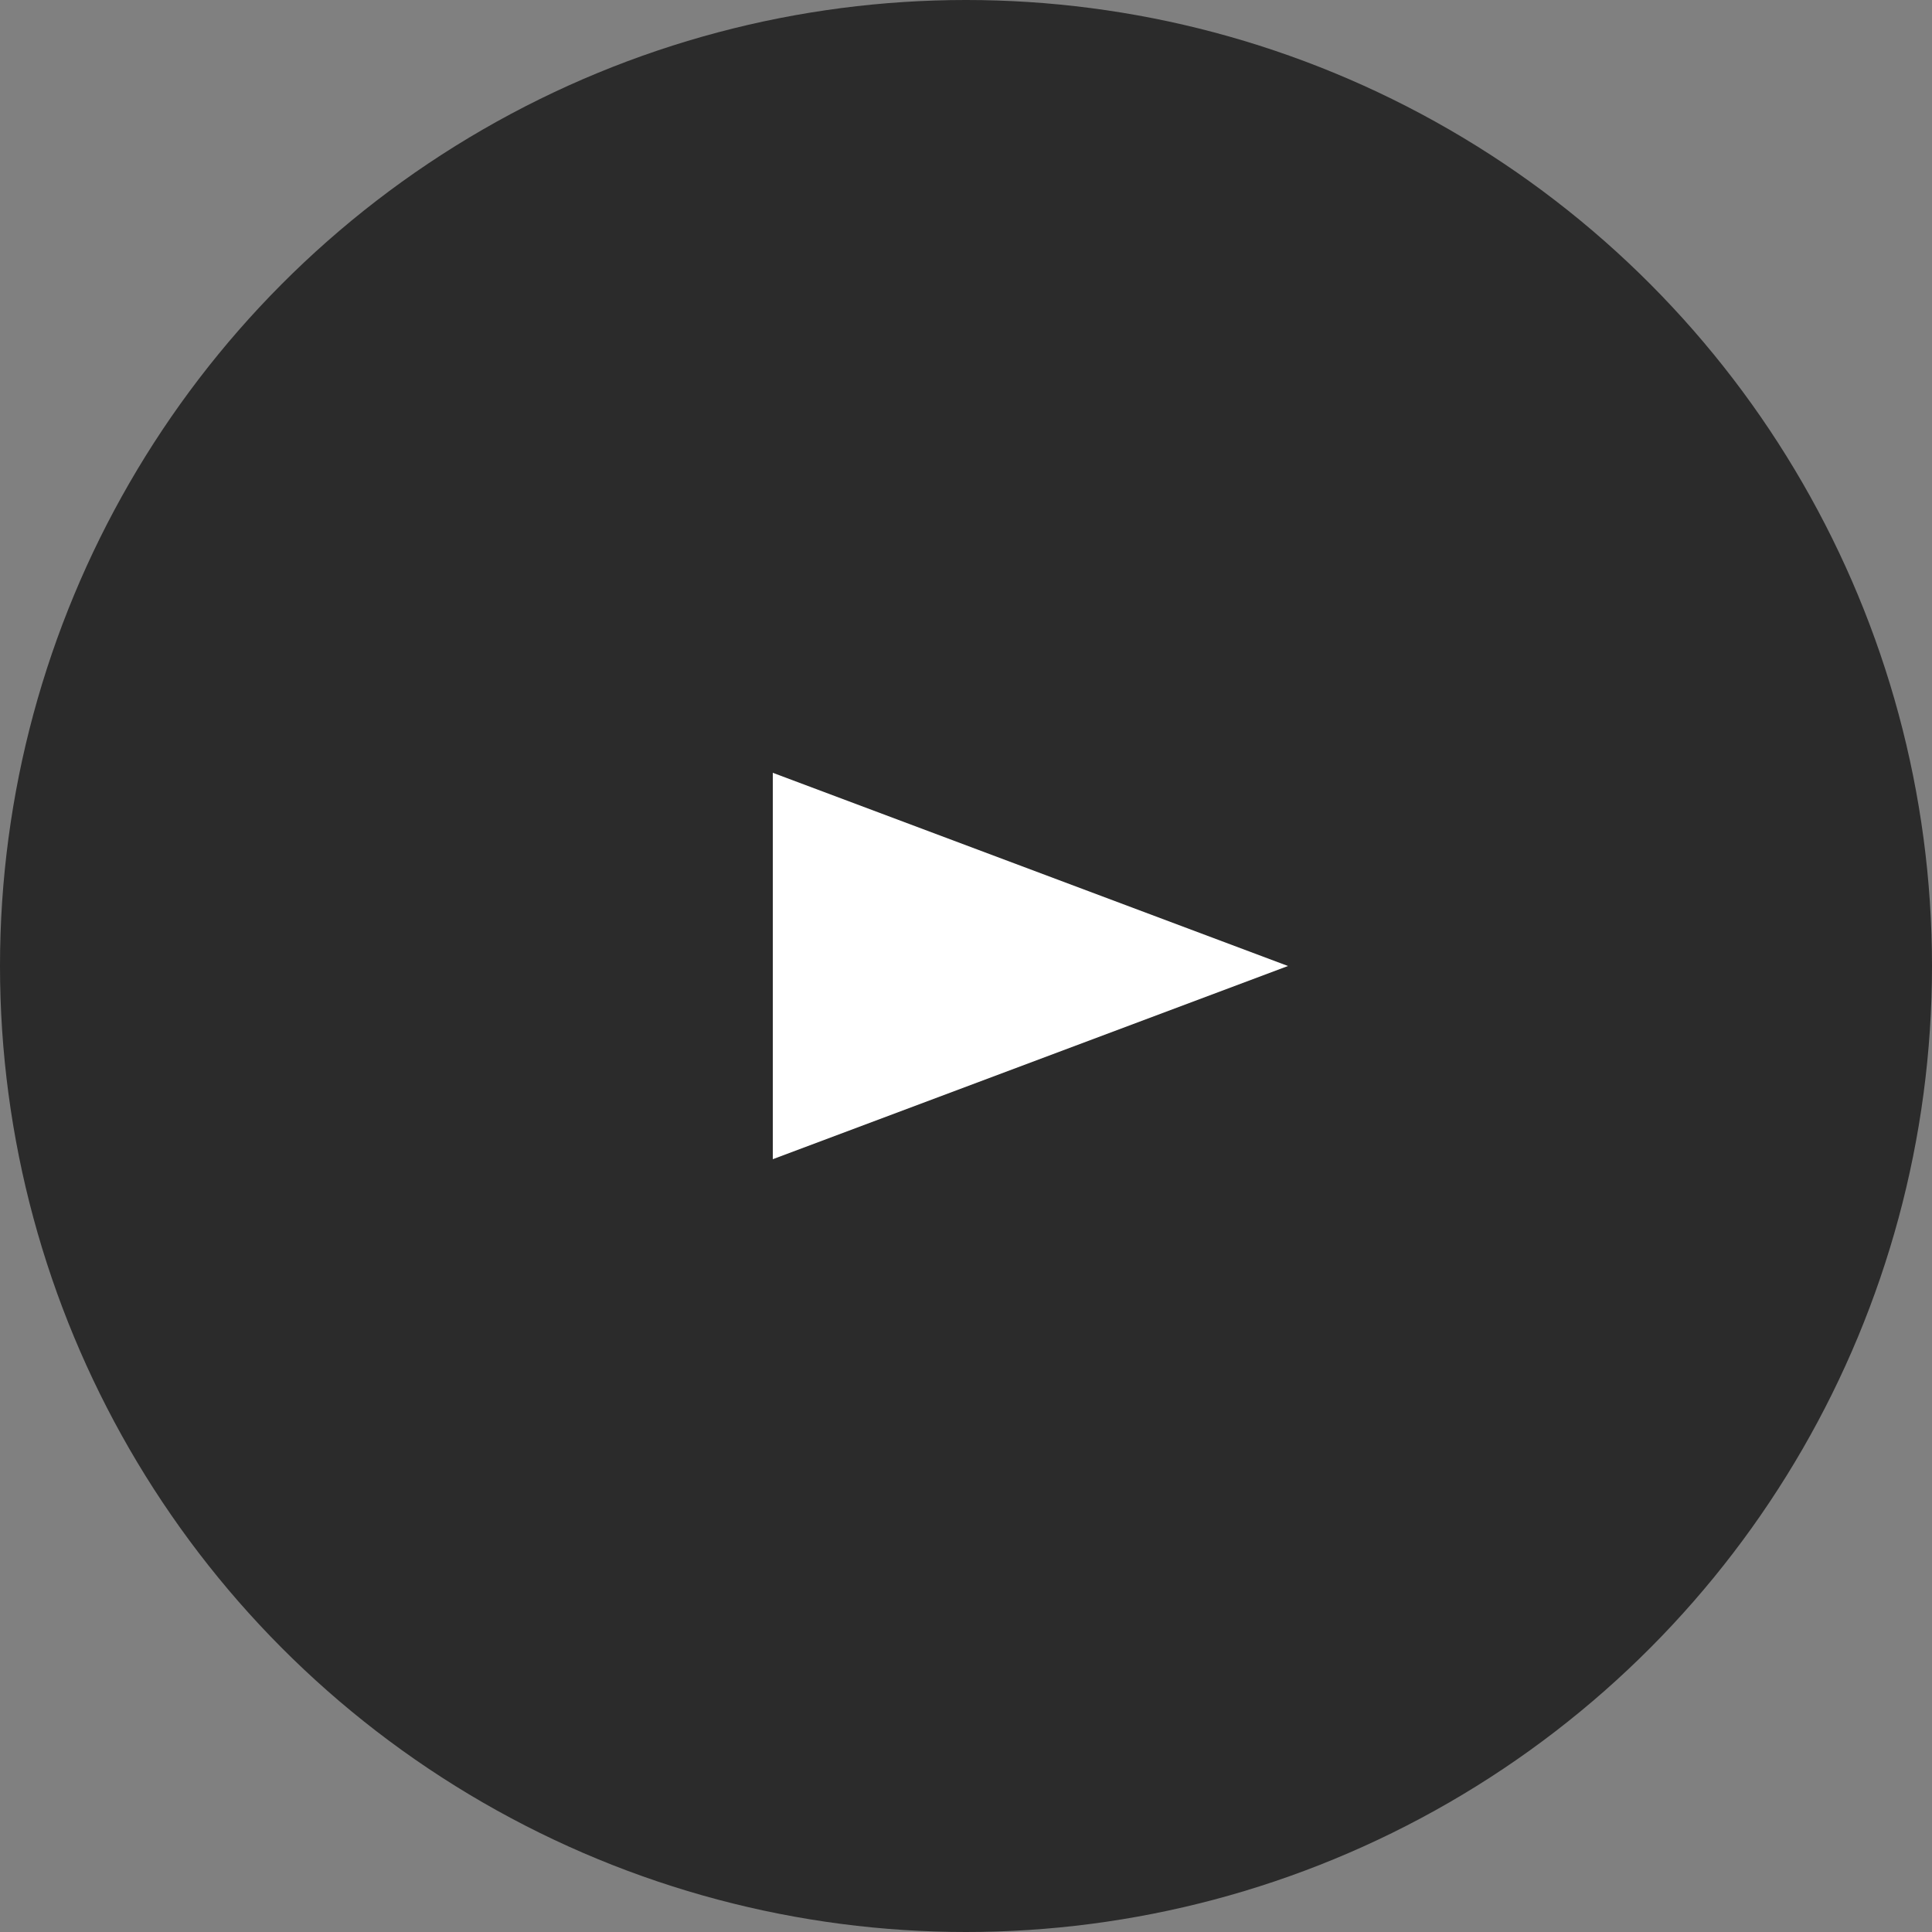
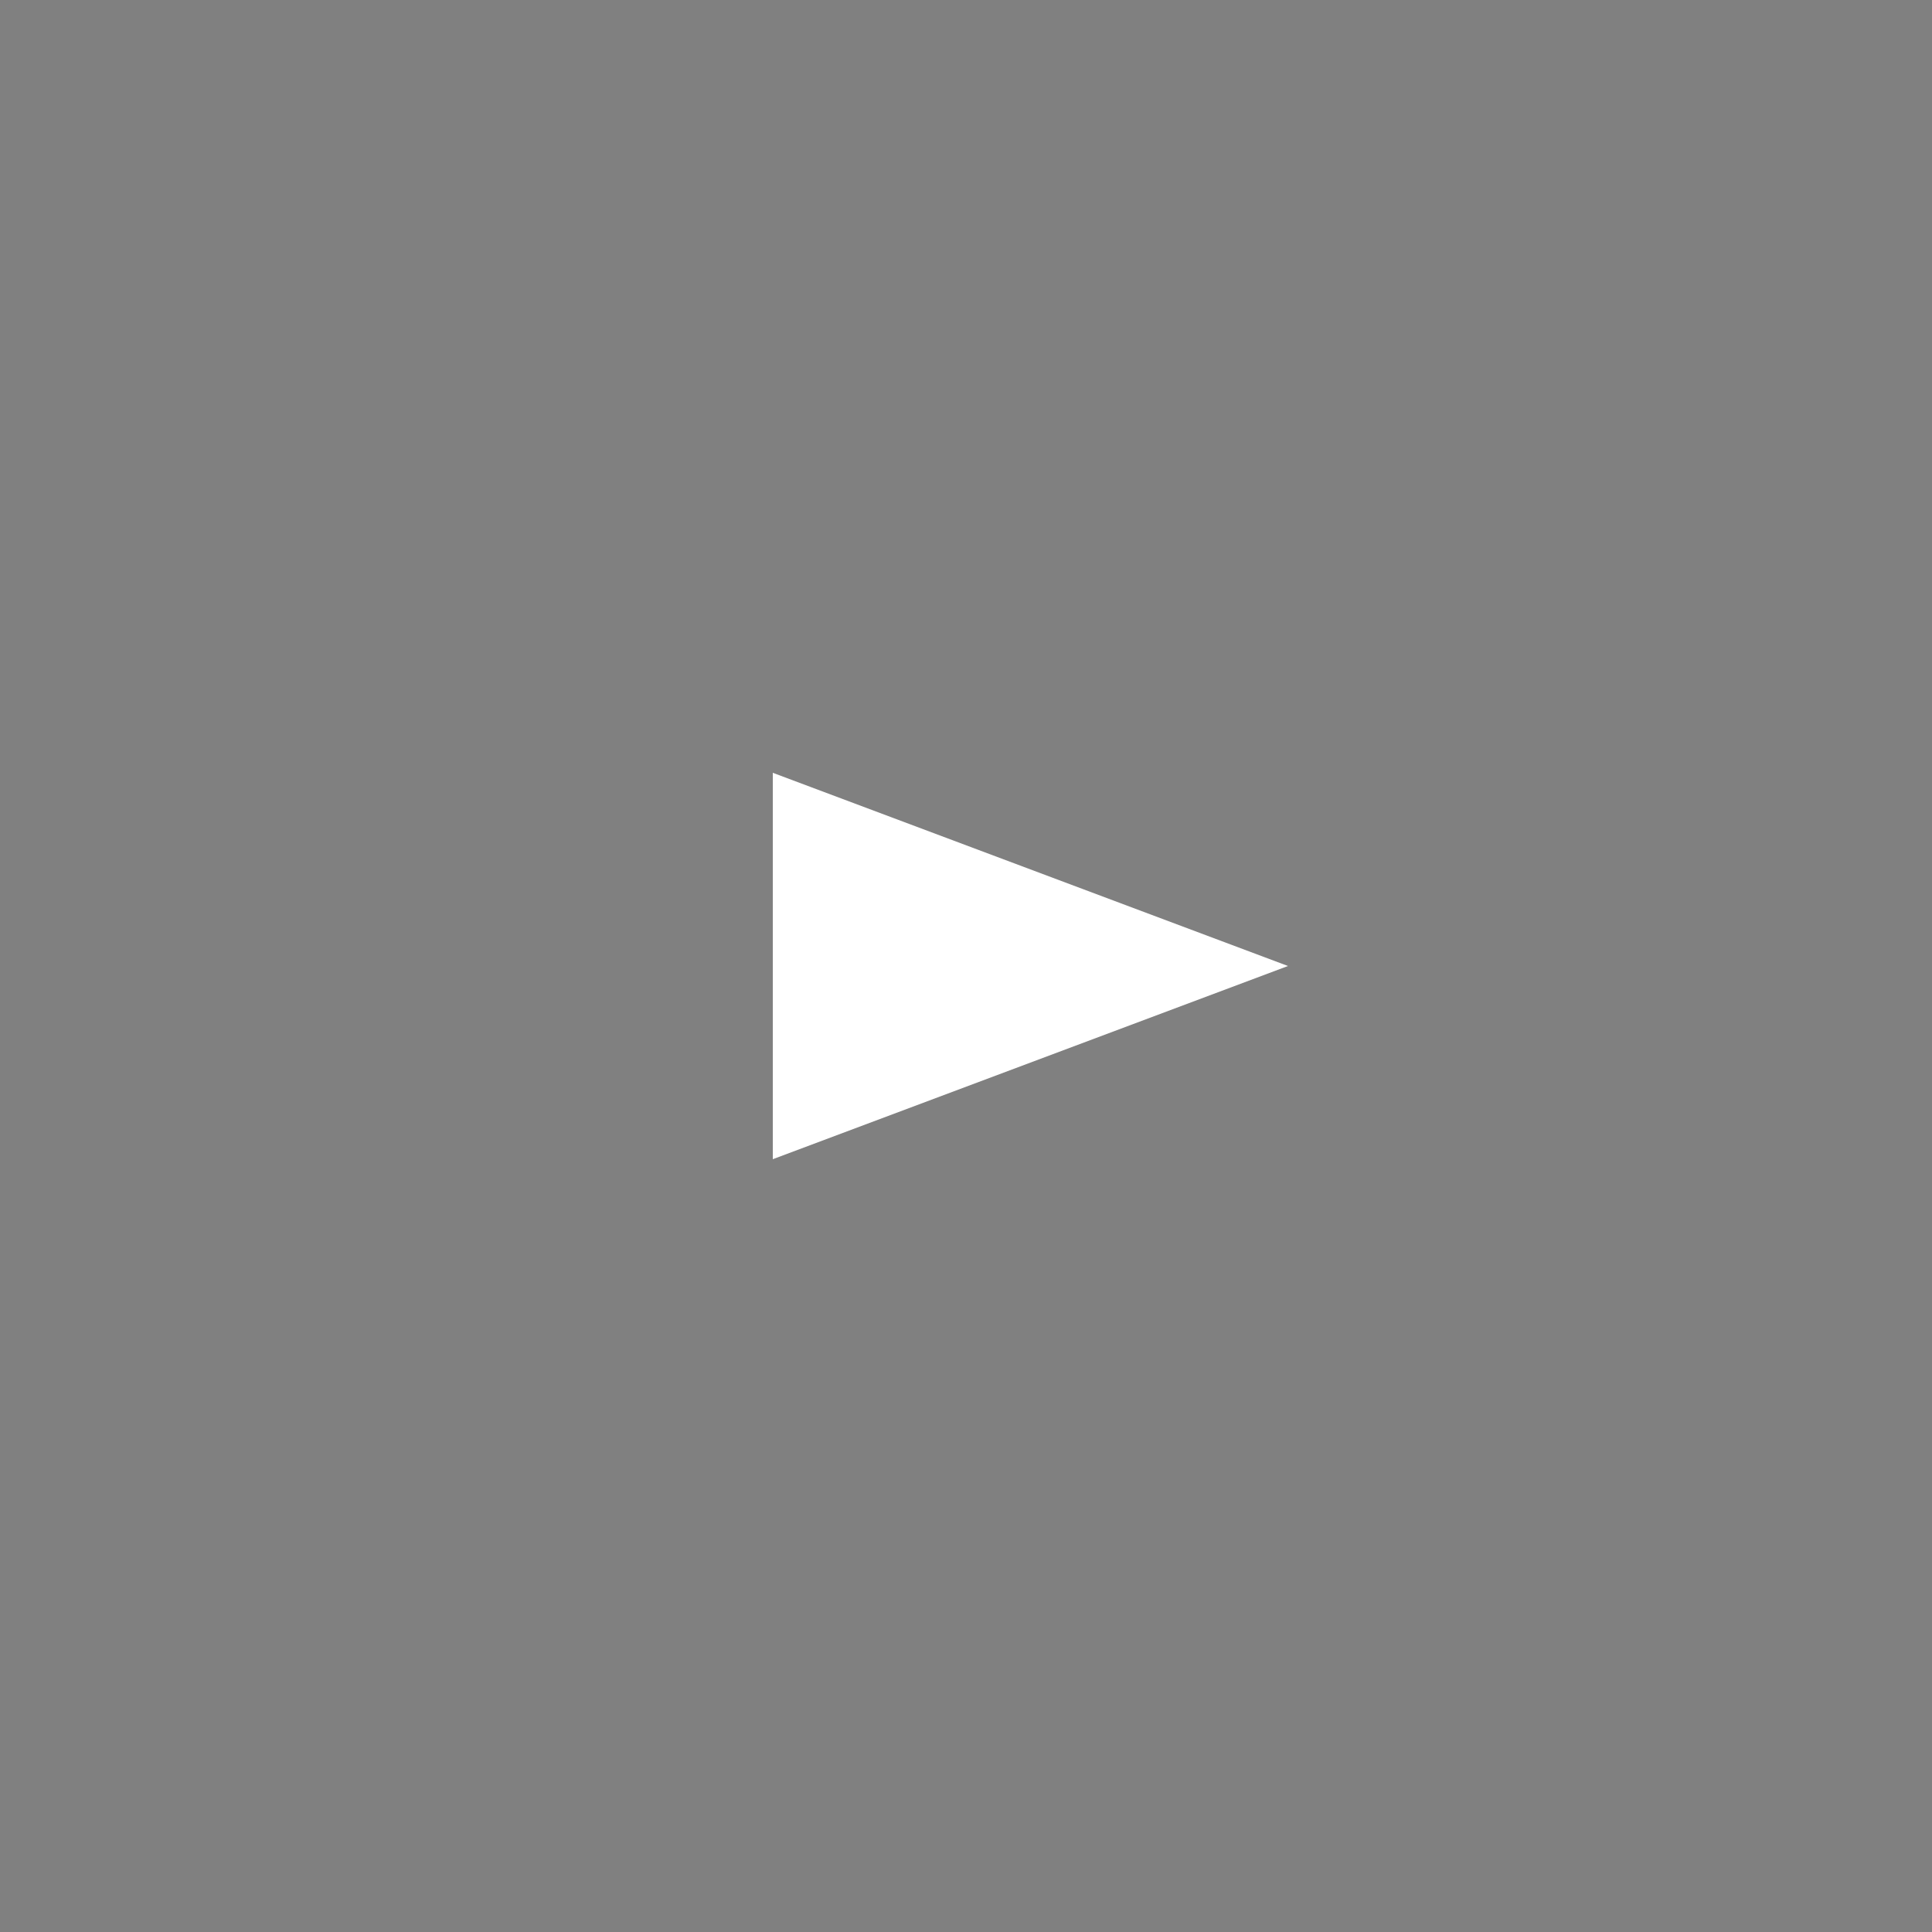
<svg xmlns="http://www.w3.org/2000/svg" viewBox="0 0 15 15" fill="none">
  <rect x="0" y="0" width="15" height="15" fill="#808080" stroke="none" />
-   <circle cx="7.5" cy="7.5" r="7.5" fill="#2B2B2B" />
  <path d="M10 7.5L6 9V6l4 1.5z" fill="#fff" />
</svg>